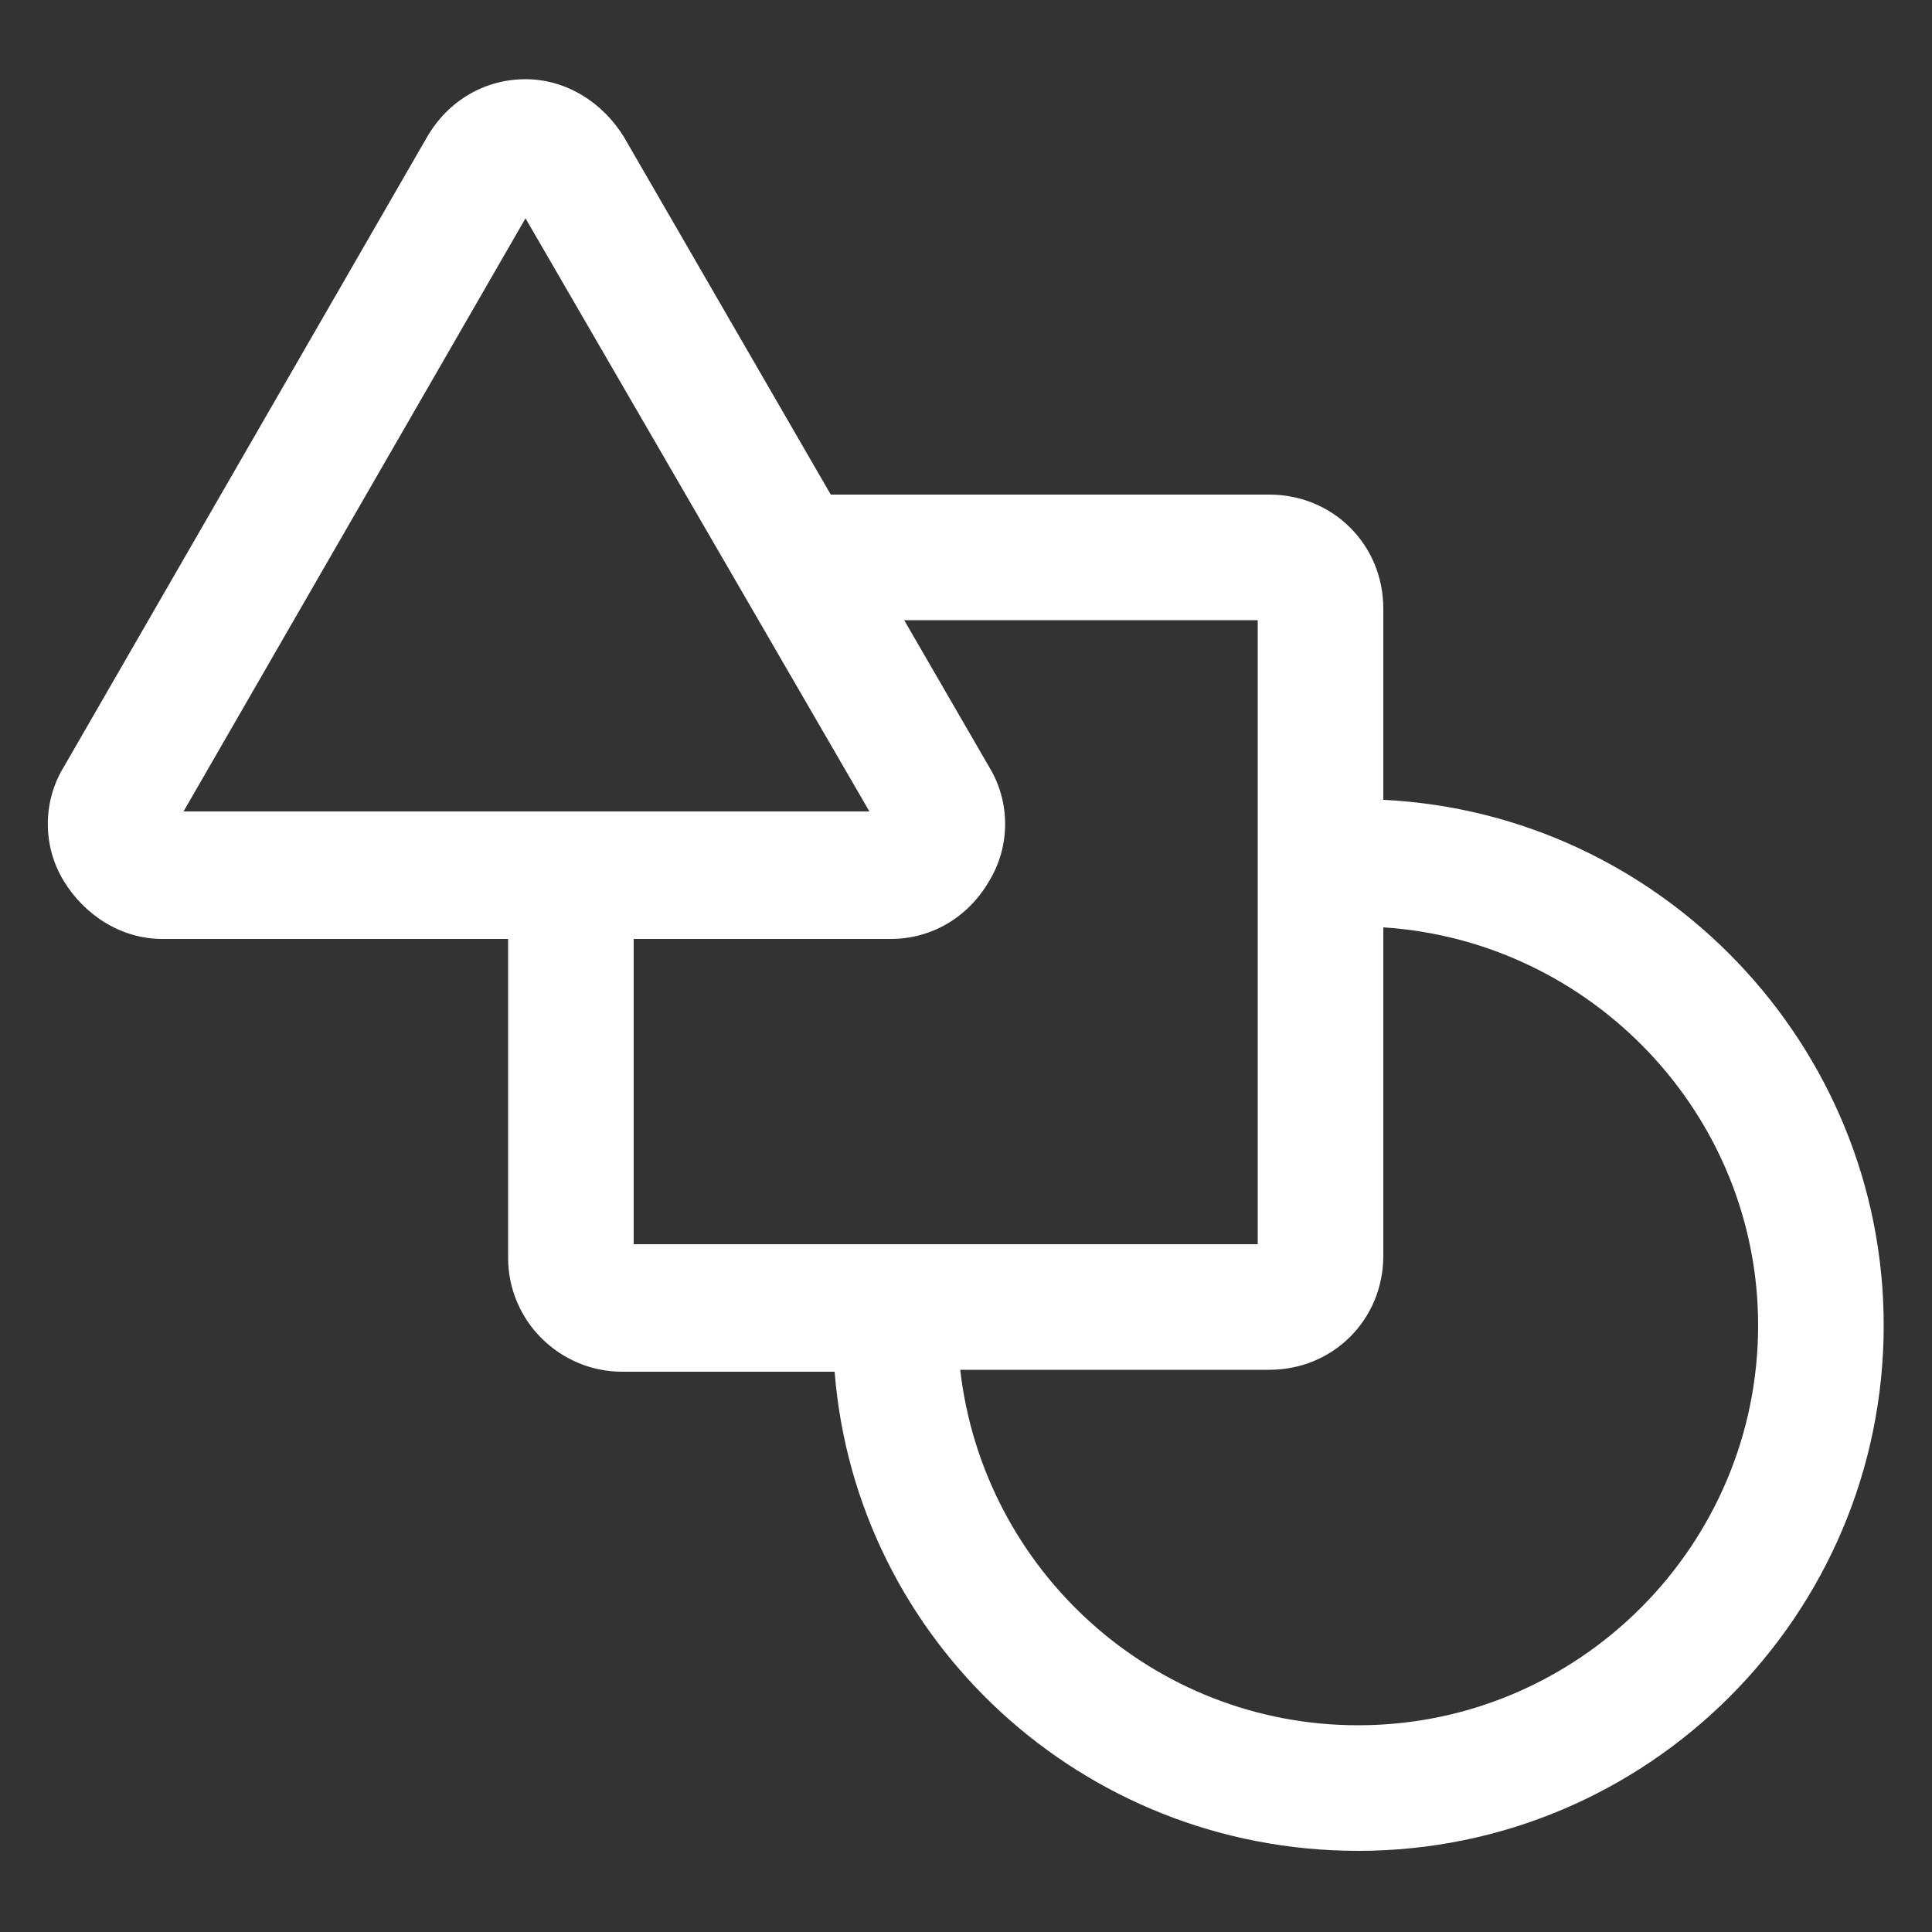
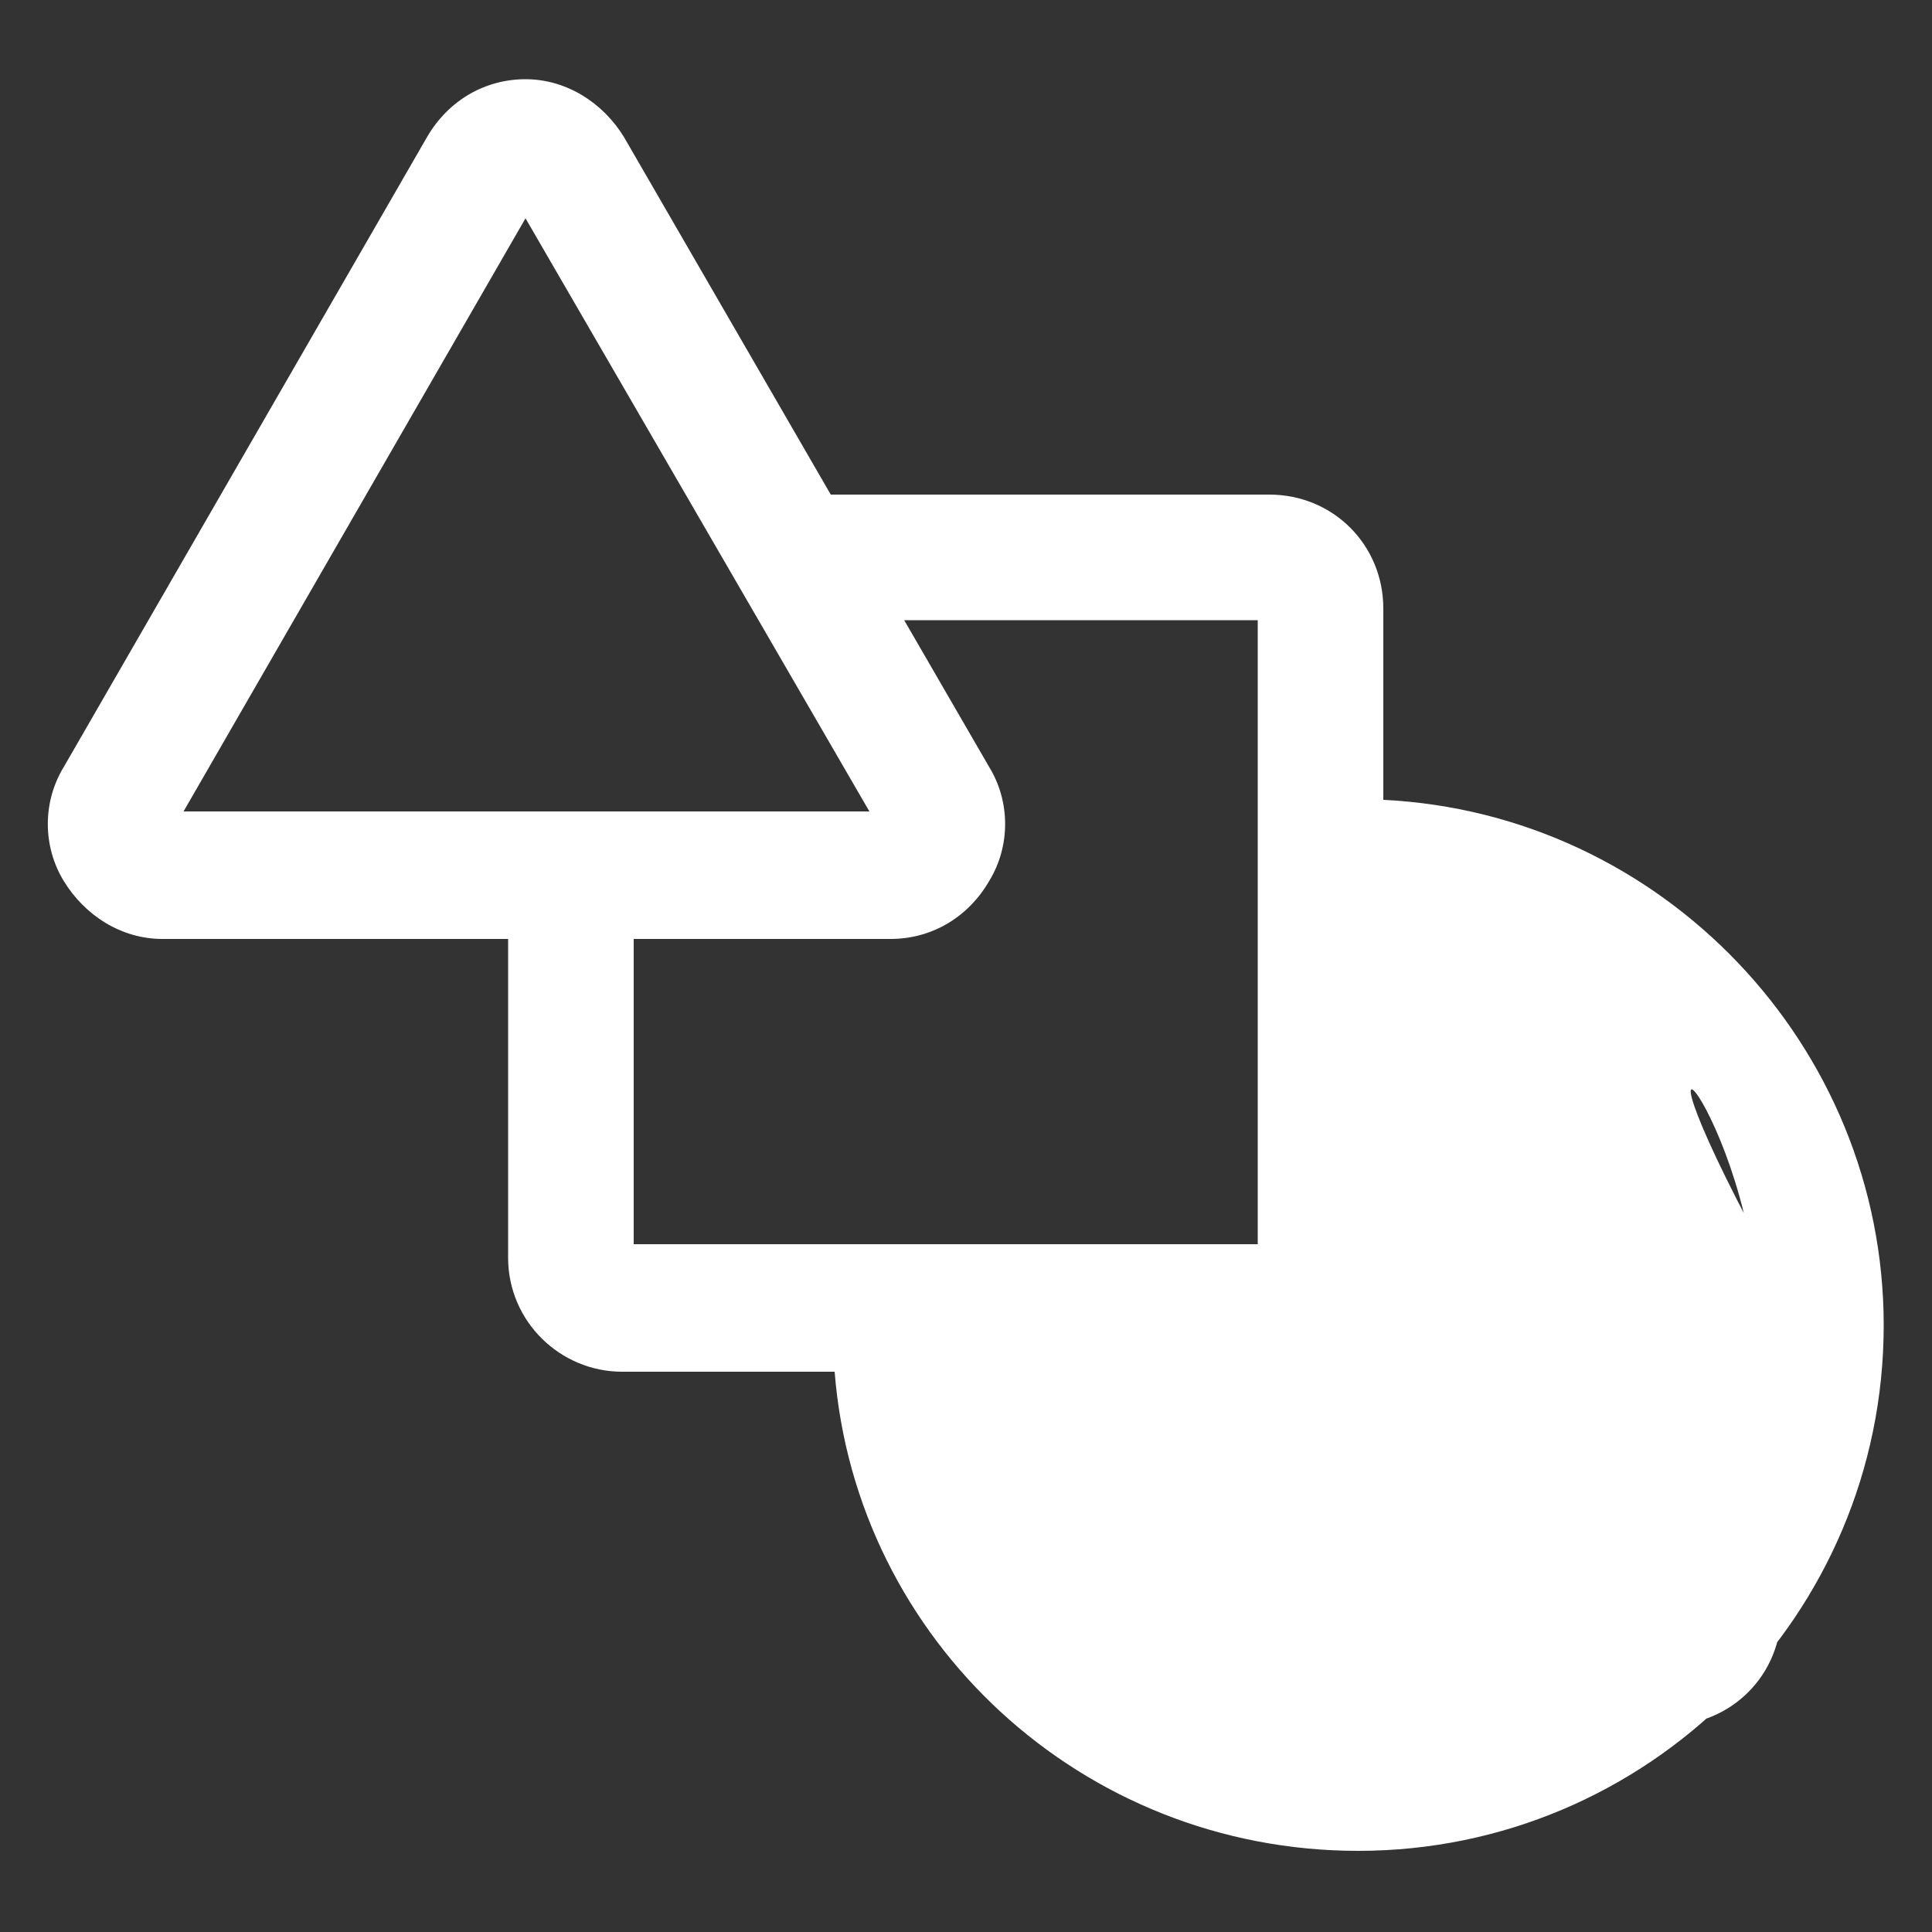
<svg xmlns="http://www.w3.org/2000/svg" version="1.1" x="0px" y="0px" viewBox="0 0 100 100" style="fill: white;">
  <rect x="0" y="0" width="100" height="100" fill="#333333" stroke="none" />
-   <path d="M71.6,41.4v-9.9c0-3.3-2.6-5.9-5.9-5.9H43L32.3,7.1c-1.1-1.8-3-3-5.1-3s-4,1.1-5.1,3L3.3,39.7c-1.1,1.8-1.1,4.1,0,5.9  c1.1,1.8,3,3,5.1,3h17.9v16.5c0,3.3,2.7,5.9,5.9,5.9h11C44.3,84.9,56,95.8,70.3,95.8c15,0,27.2-12.2,27.2-27.2  C97.5,54.1,86,42.1,71.6,41.4L71.6,41.4z M27.2,11.3L45,42H9.5L27.2,11.3z M32.8,48.6h13.3c2.1,0,4-1.1,5.1-3c1.1-1.8,1.1-4.1,0-5.9  l-4.4-7.6h18.3v32.3l-32.3,0L32.8,48.6z M70.3,89.3c-10.6,0-19.4-8-20.6-18.4h16c3.3,0,5.9-2.6,5.9-5.9l0-17  C82.4,48.7,91,57.7,91,68.6C91,80,81.7,89.3,70.3,89.3L70.3,89.3z" />
+   <path d="M71.6,41.4v-9.9c0-3.3-2.6-5.9-5.9-5.9H43L32.3,7.1c-1.1-1.8-3-3-5.1-3s-4,1.1-5.1,3L3.3,39.7c-1.1,1.8-1.1,4.1,0,5.9  c1.1,1.8,3,3,5.1,3h17.9v16.5c0,3.3,2.7,5.9,5.9,5.9h11C44.3,84.9,56,95.8,70.3,95.8c15,0,27.2-12.2,27.2-27.2  C97.5,54.1,86,42.1,71.6,41.4L71.6,41.4z M27.2,11.3L45,42H9.5L27.2,11.3z M32.8,48.6h13.3c2.1,0,4-1.1,5.1-3c1.1-1.8,1.1-4.1,0-5.9  l-4.4-7.6h18.3v32.3l-32.3,0L32.8,48.6z M70.3,89.3h16c3.3,0,5.9-2.6,5.9-5.9l0-17  C82.4,48.7,91,57.7,91,68.6C91,80,81.7,89.3,70.3,89.3L70.3,89.3z" />
</svg>